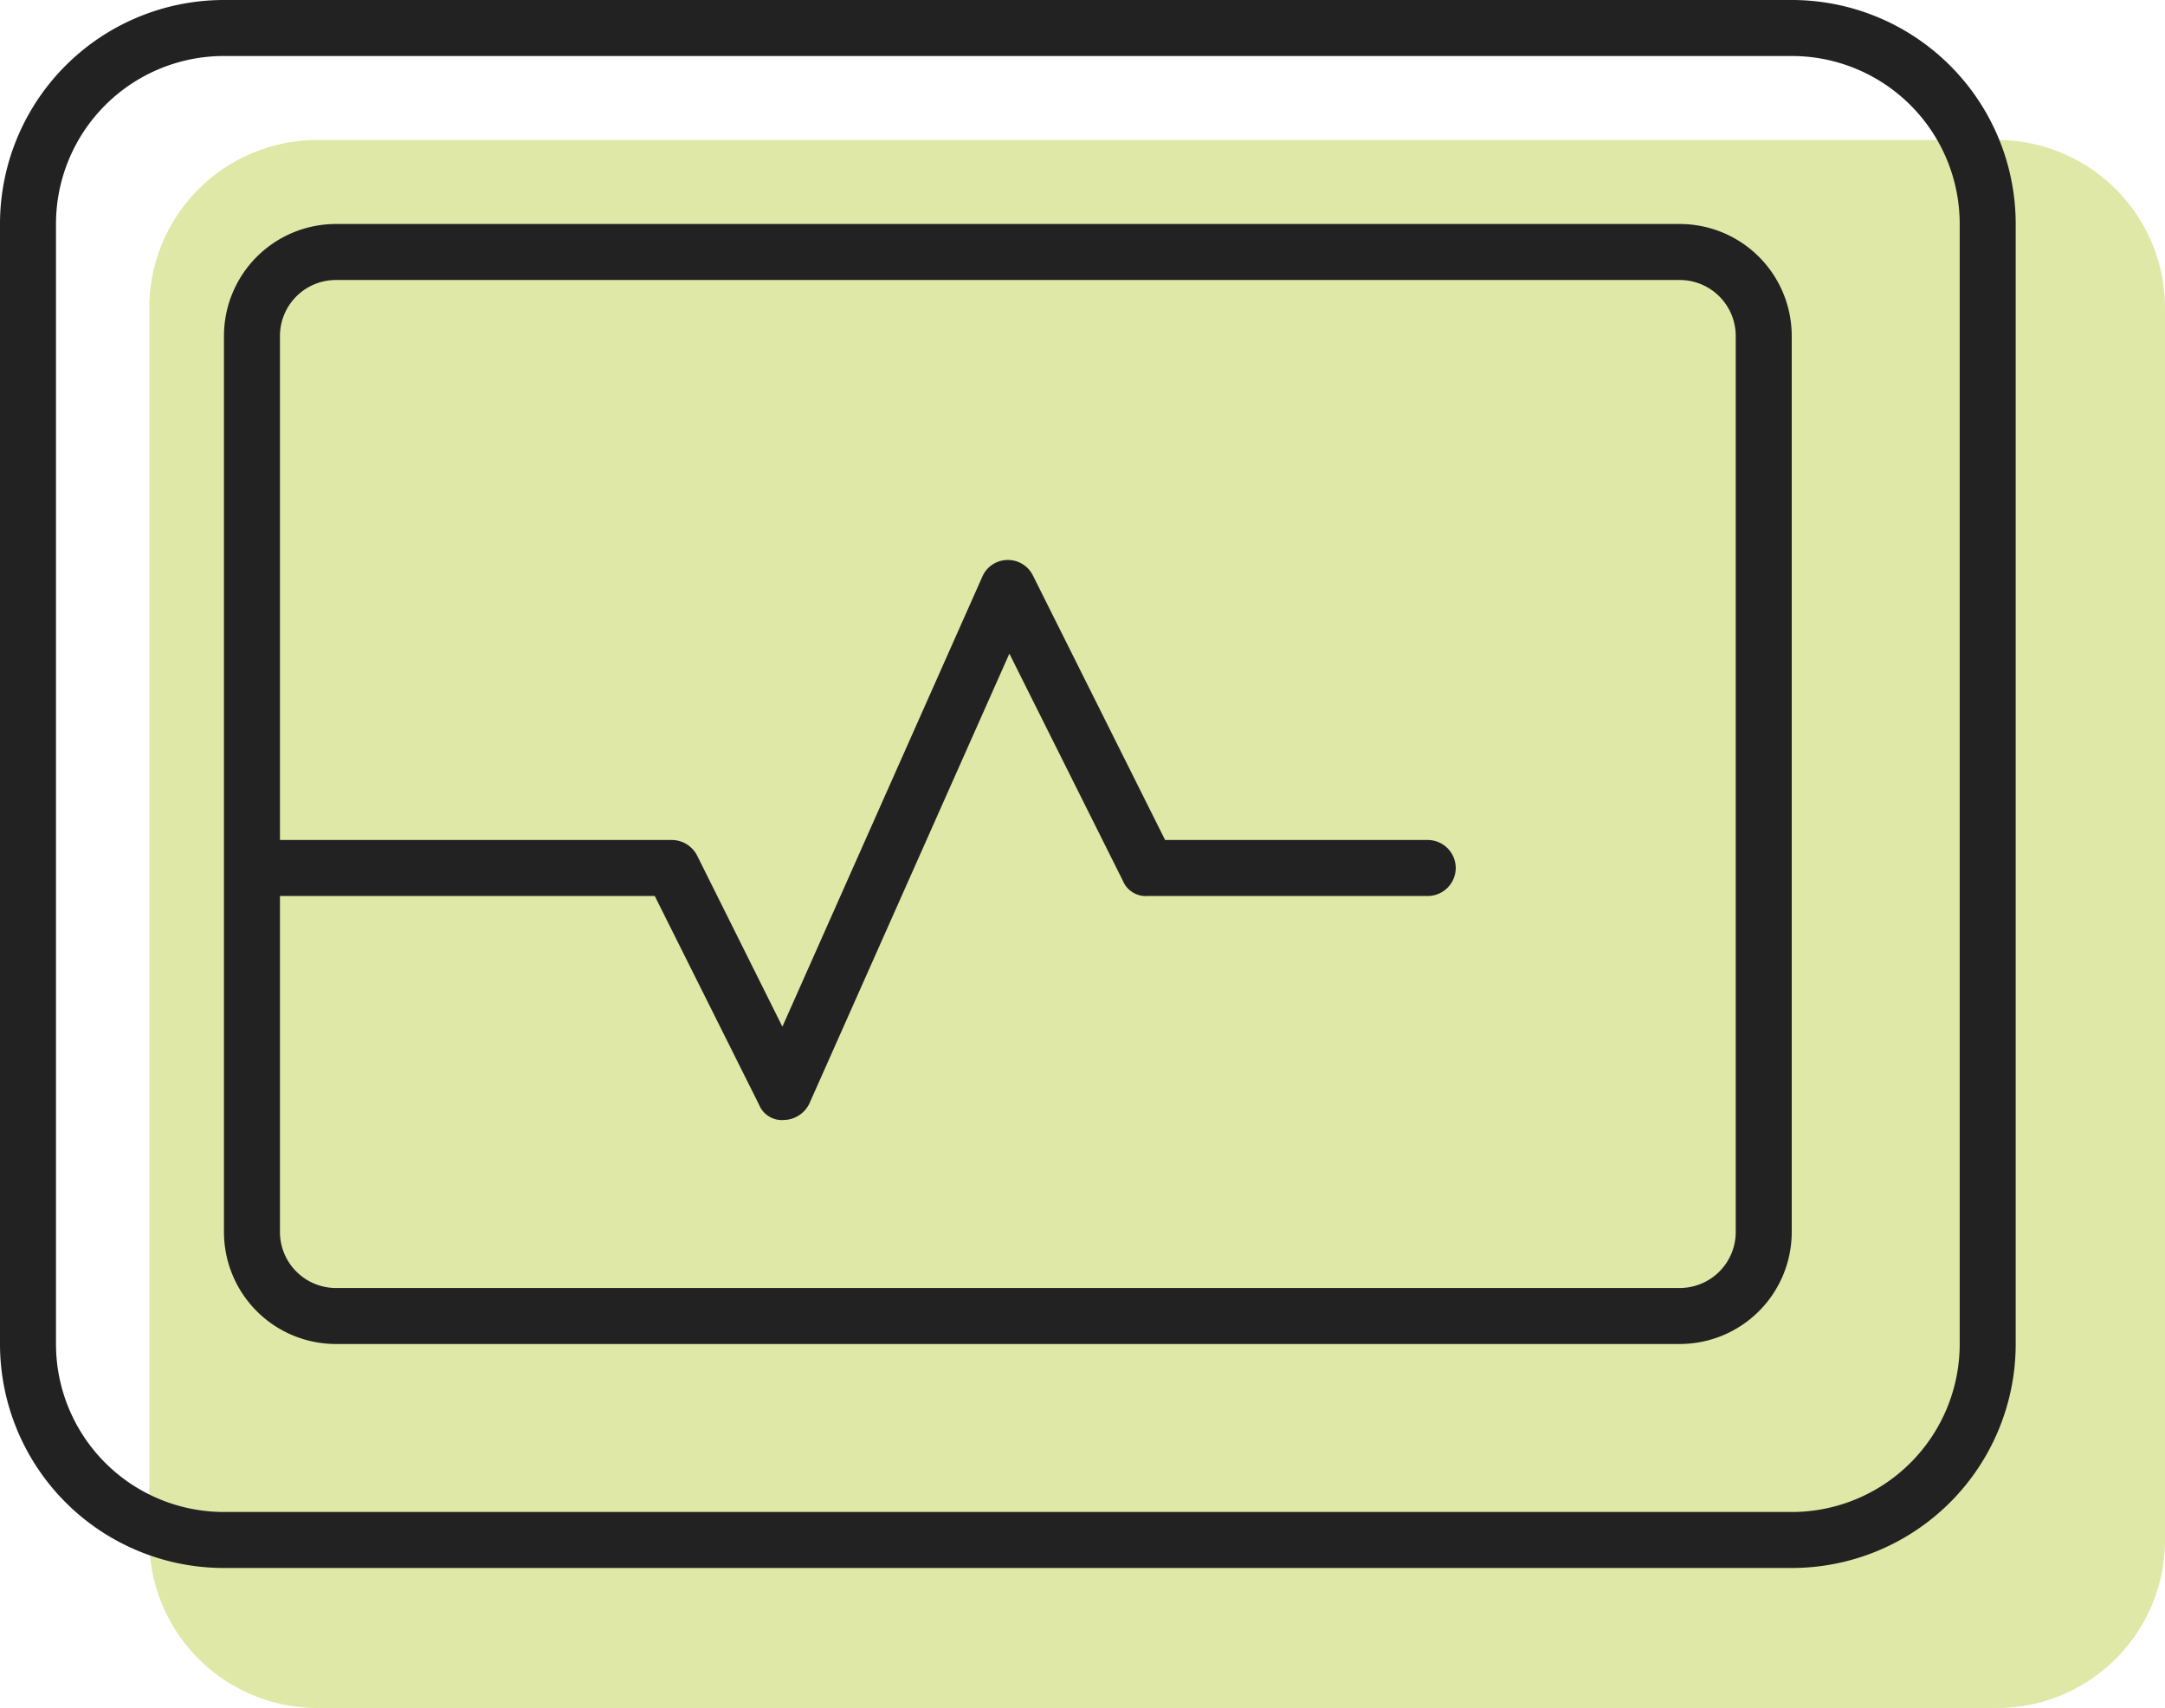
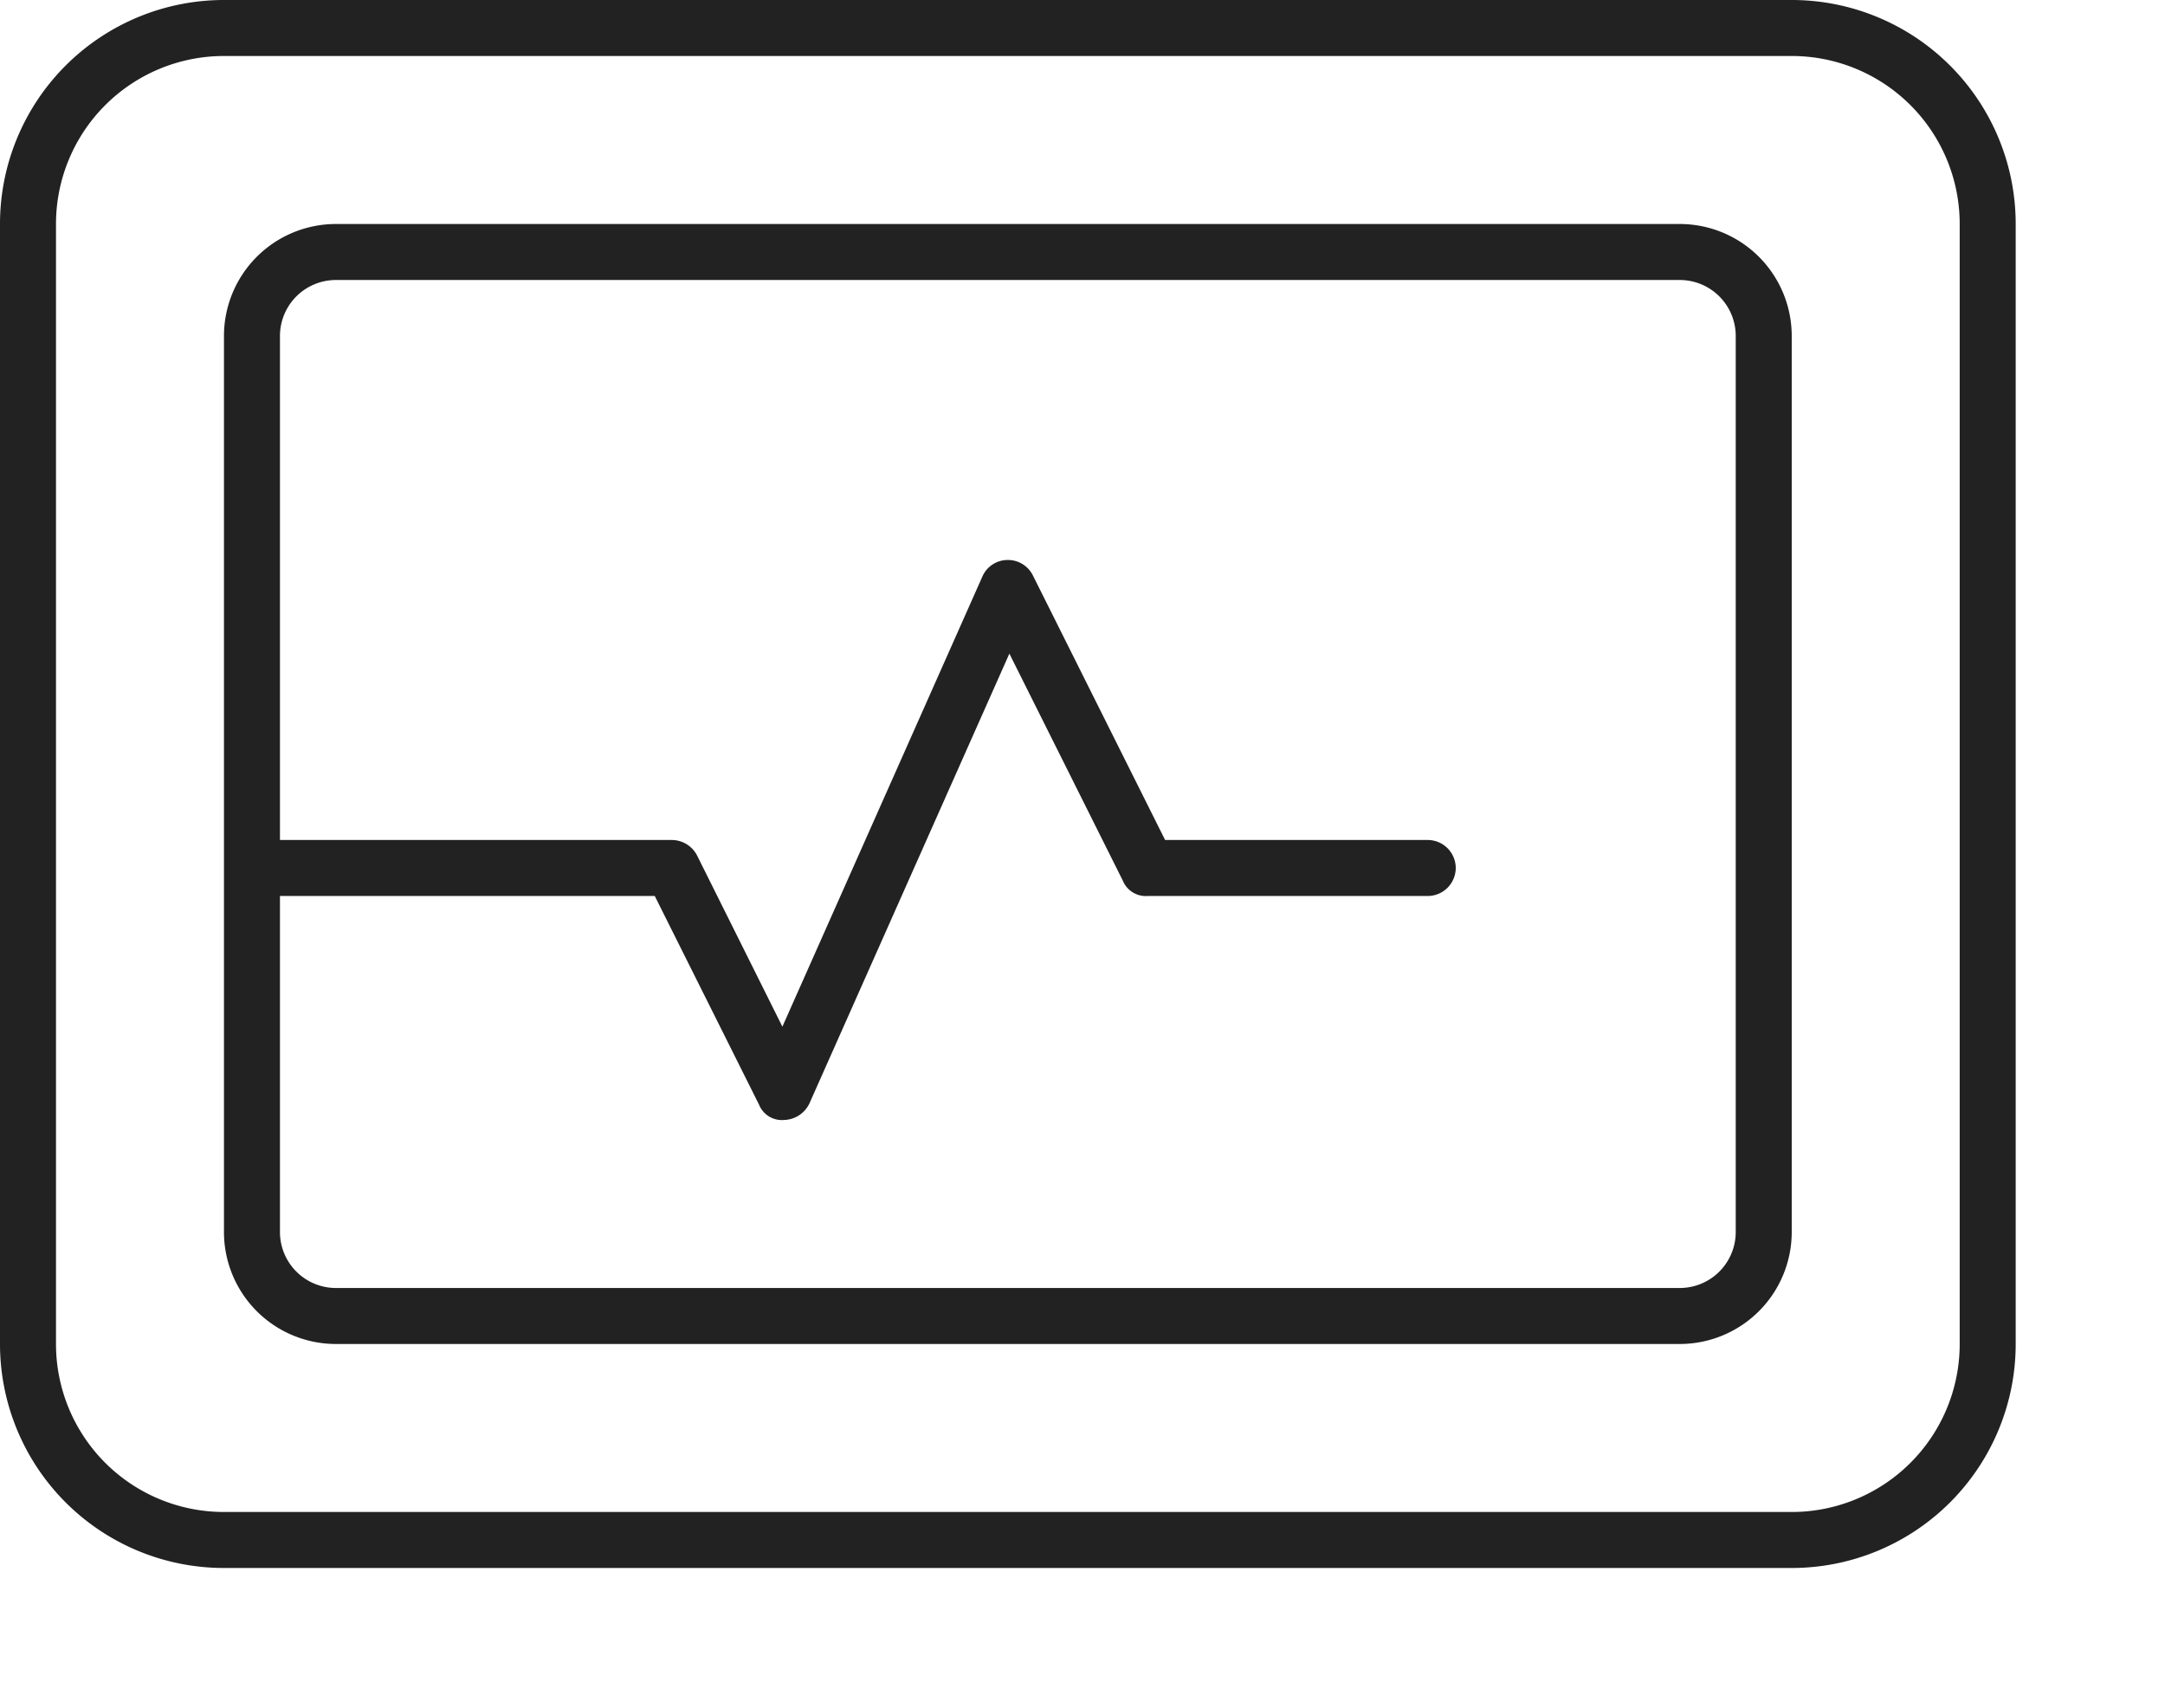
<svg xmlns="http://www.w3.org/2000/svg" width="58" height="45.75" viewBox="0 0 58 45.75">
  <g transform="translate(-324 -298)">
-     <path d="M49.5-39H4.5A4.5,4.5,0,0,0,0-34.5v33A4.5,4.5,0,0,0,4.5,3h45A4.5,4.5,0,0,0,54-1.5v-33A4.5,4.5,0,0,0,49.5-39Z" transform="translate(328 340.75)" fill="#a5be00" opacity="0.35" />
    <path d="M48-39H6a6,6,0,0,0-6,6V-3A6,6,0,0,0,6,3H48a6,6,0,0,0,6-6V-33A6,6,0,0,0,48-39ZM52.5-3A4.5,4.5,0,0,1,48,1.5H6A4.5,4.5,0,0,1,1.5-3V-33A4.5,4.5,0,0,1,6-37.5H48A4.5,4.5,0,0,1,52.5-33ZM45-33H9a3,3,0,0,0-3,3V-6A3,3,0,0,0,9-3H45a3,3,0,0,0,3-3V-30A3,3,0,0,0,45-33ZM46.5-6A1.5,1.5,0,0,1,45-4.5H9A1.5,1.5,0,0,1,7.5-6v-9H17.541l2.792,5.586A.66.66,0,0,0,21-9a.776.776,0,0,0,.685-.445l5.356-12.047,3.038,6.079a.666.666,0,0,0,.67.413h7.5a.752.752,0,0,0,.75-.75.752.752,0,0,0-.75-.75H31.213l-3.542-7.086a.744.744,0,0,0-.69-.414.738.738,0,0,0-.666.45L20.96-11.5l-2.285-4.584A.764.764,0,0,0,18-16.5H7.5V-30A1.5,1.5,0,0,1,9-31.5H45A1.5,1.5,0,0,1,46.5-30Z" transform="translate(324 337)" fill="#222" />
  </g>
</svg>